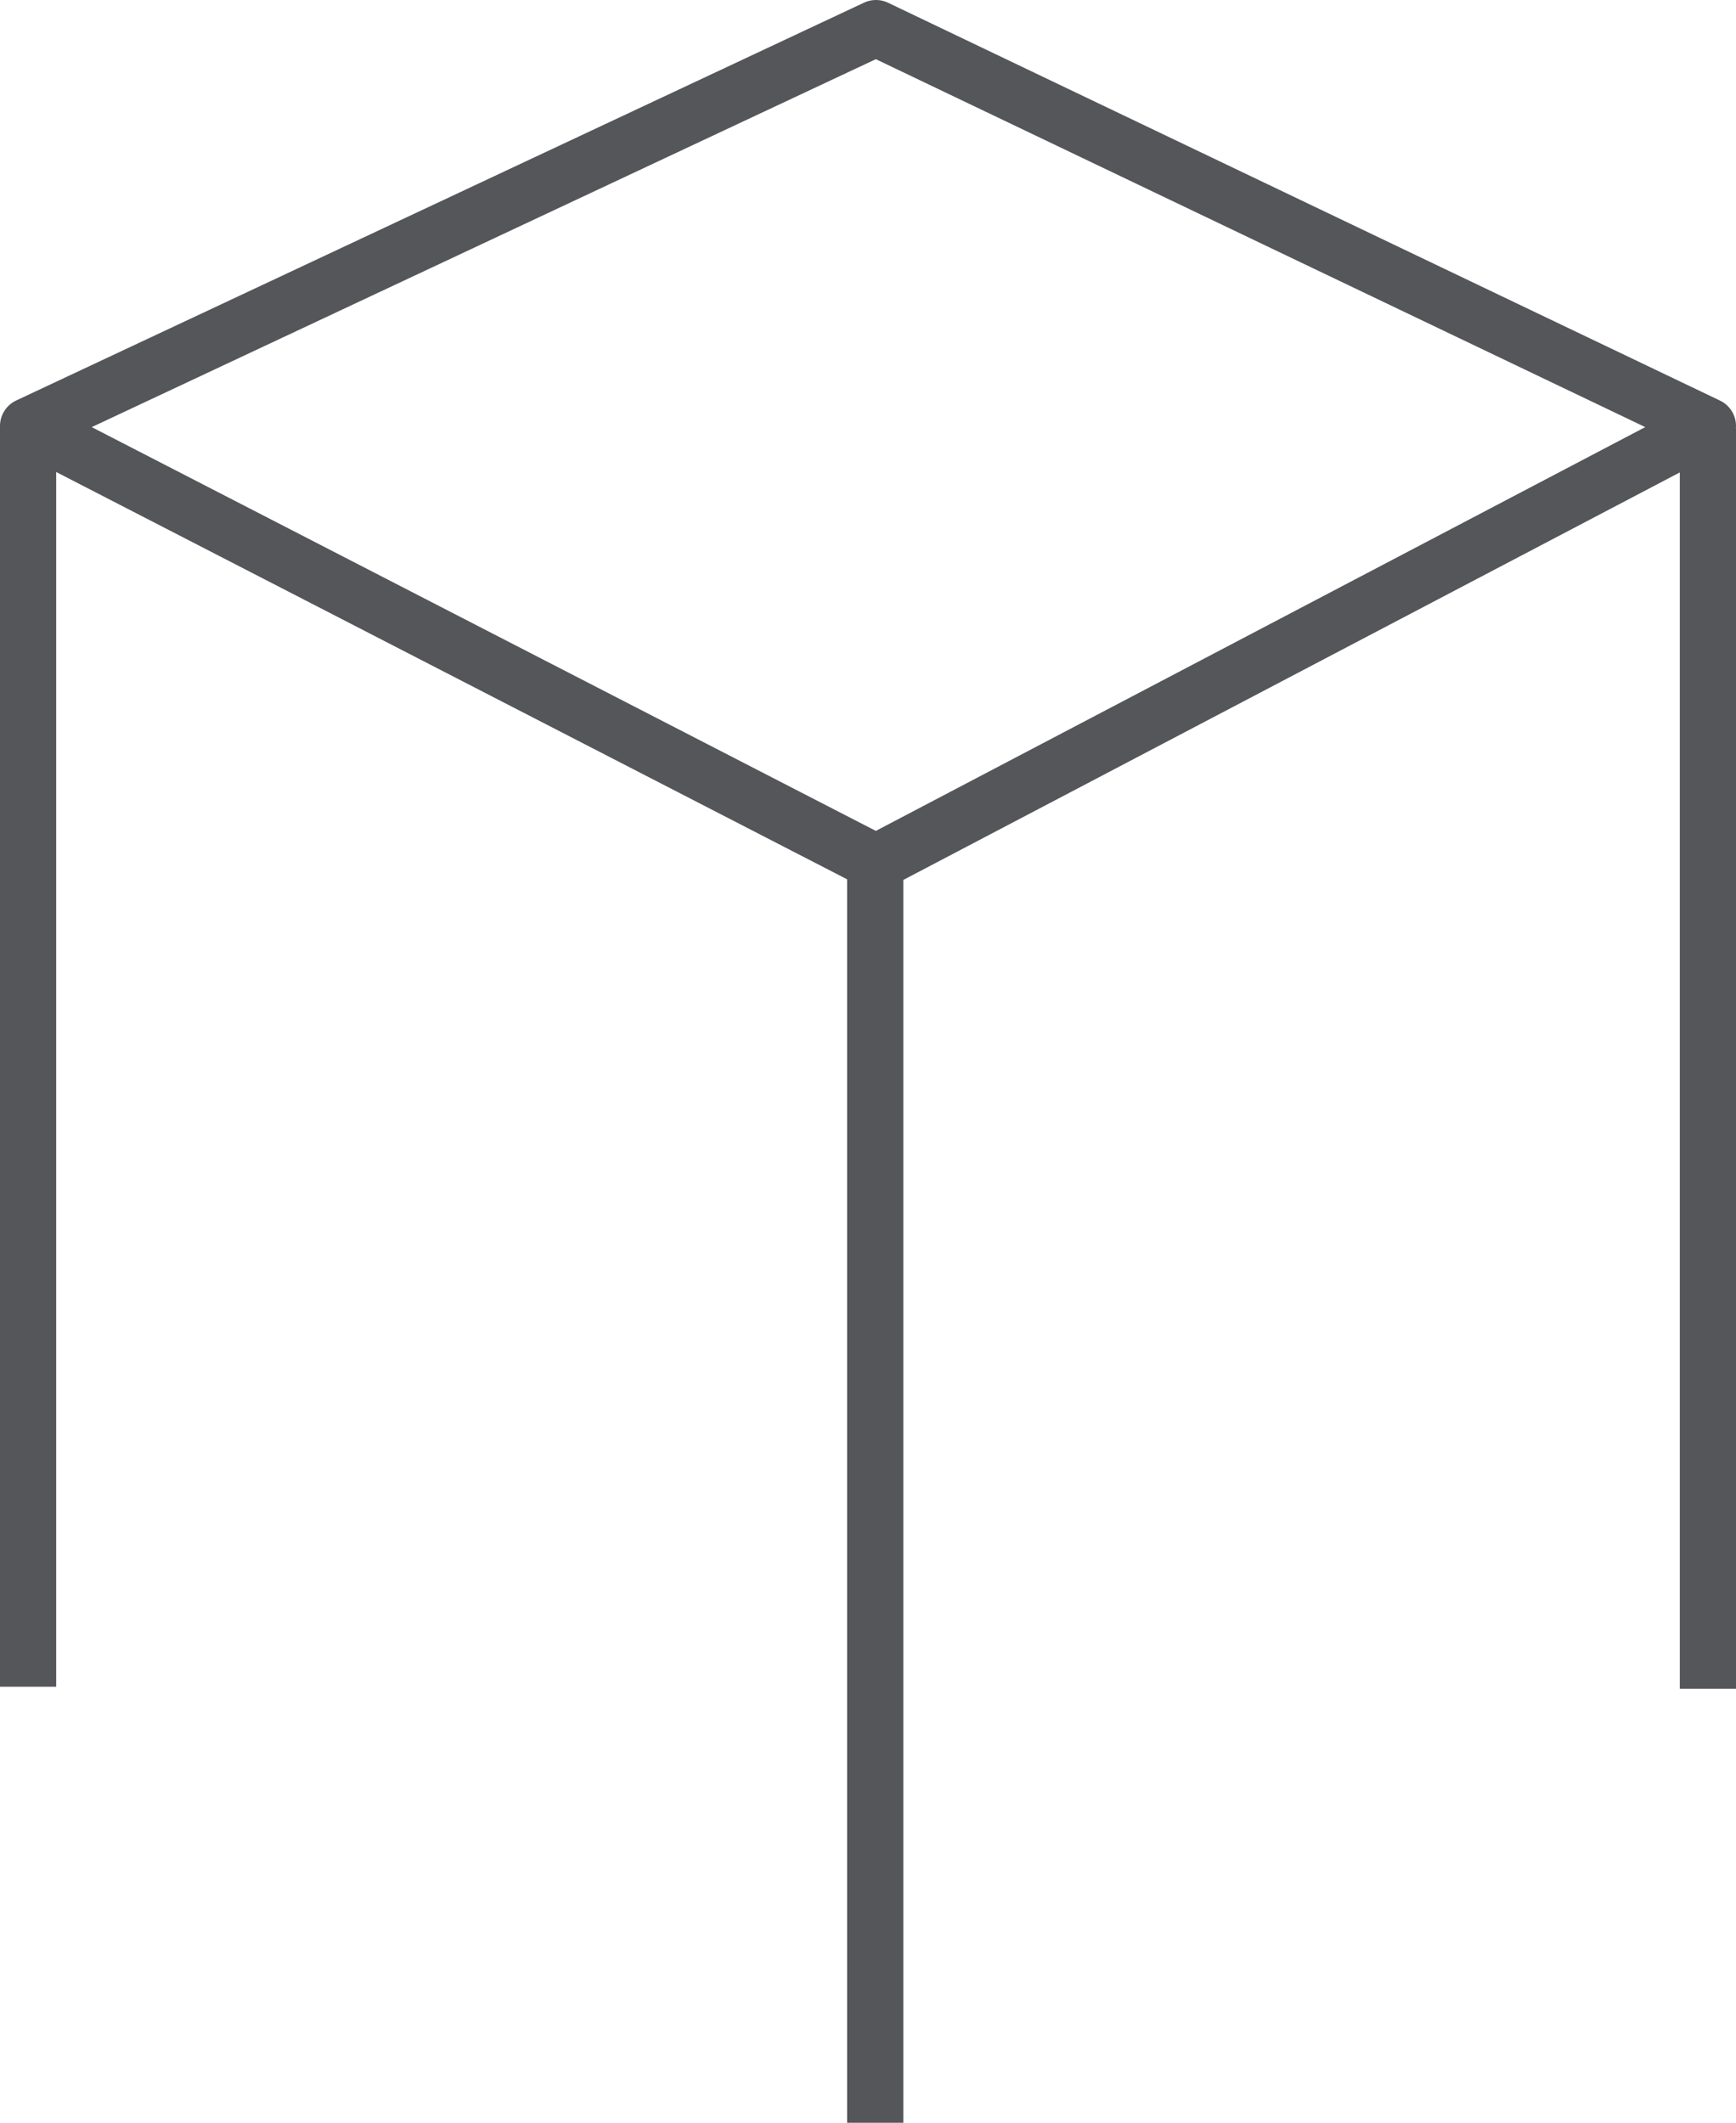
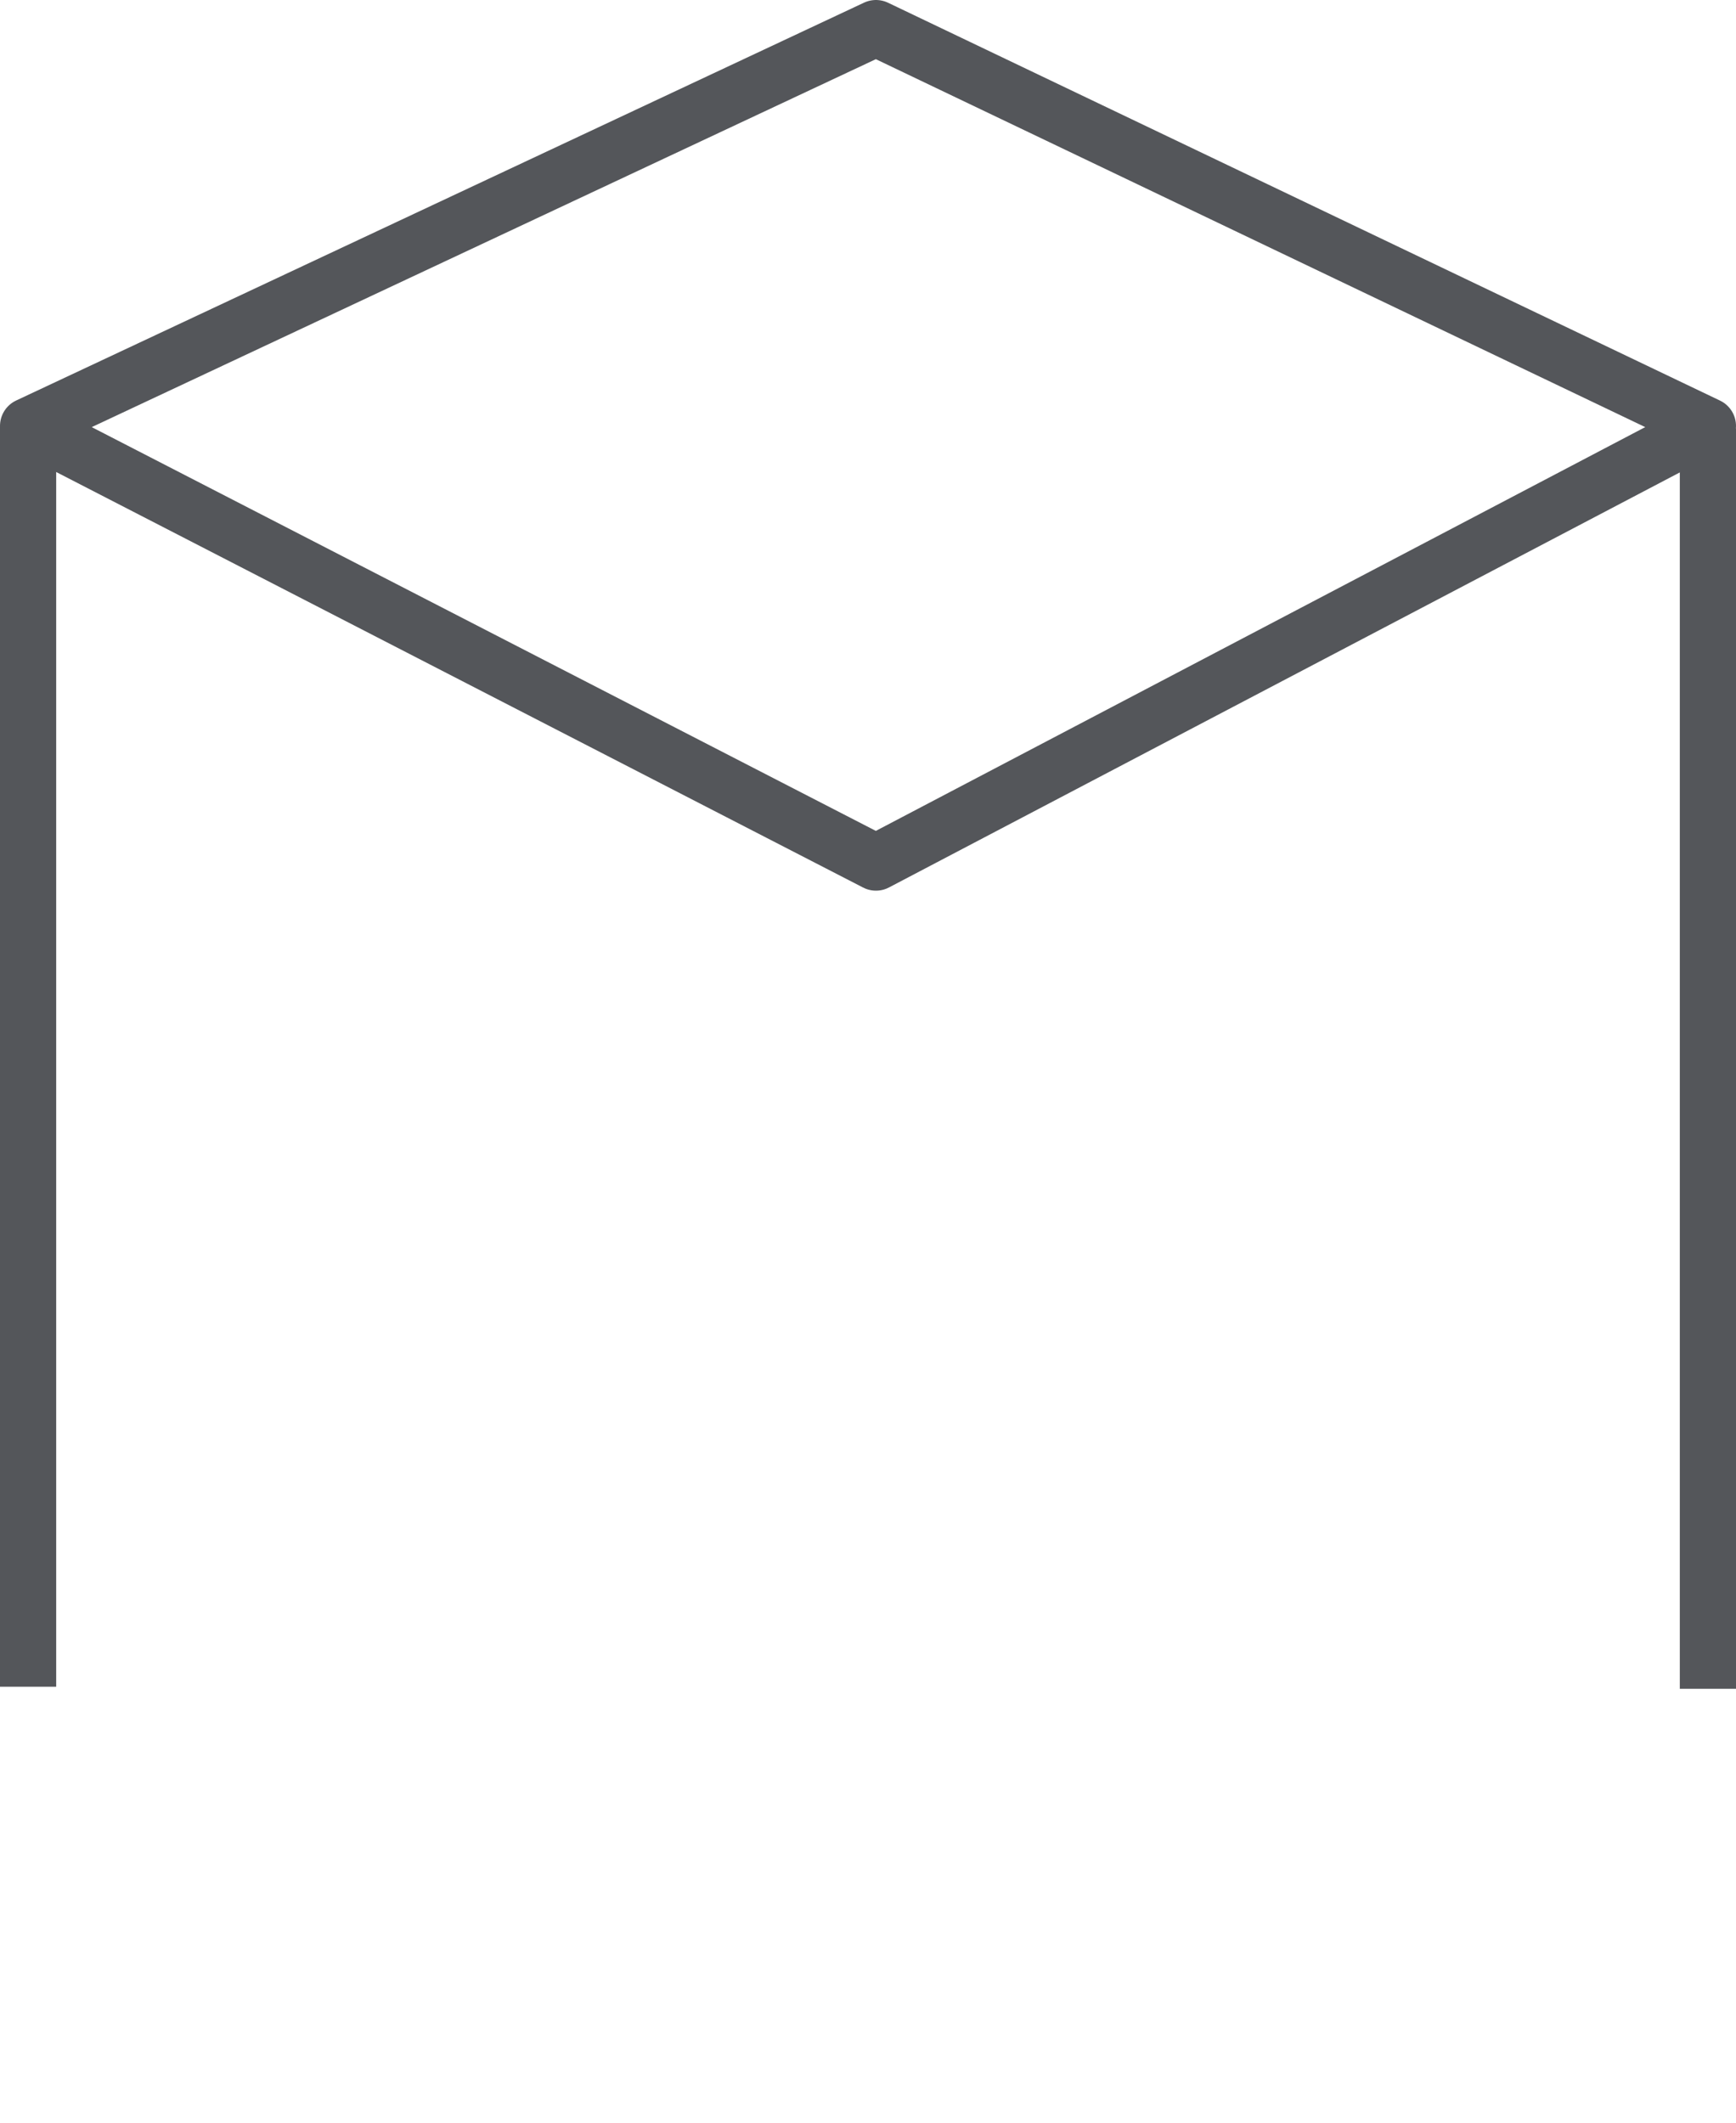
<svg xmlns="http://www.w3.org/2000/svg" viewBox="0 0 92.69 113.33">
  <title>TABOURET</title>
  <g id="Calque_2" data-name="Calque 2">
    <g id="TYPES_PRODUITS" data-name="TYPES PRODUITS">
      <polygon points="91.19 22.74 46.77 46.05 1.5 22.74 46.77 1.5 91.19 22.74" fill="none" stroke="#54565a" stroke-linejoin="round" stroke-width="3" />
      <line x1="1.5" y1="22.77" x2="1.5" y2="90.05" fill="none" stroke="#54565a" stroke-miterlimit="10" stroke-width="3" />
      <line x1="91.19" y1="22.88" x2="91.19" y2="90.16" fill="none" stroke="#54565a" stroke-miterlimit="10" stroke-width="3" />
-       <line x1="46.73" y1="46.04" x2="46.73" y2="113.33" fill="none" stroke="#54565a" stroke-miterlimit="10" stroke-width="3" />
    </g>
  </g>
</svg>